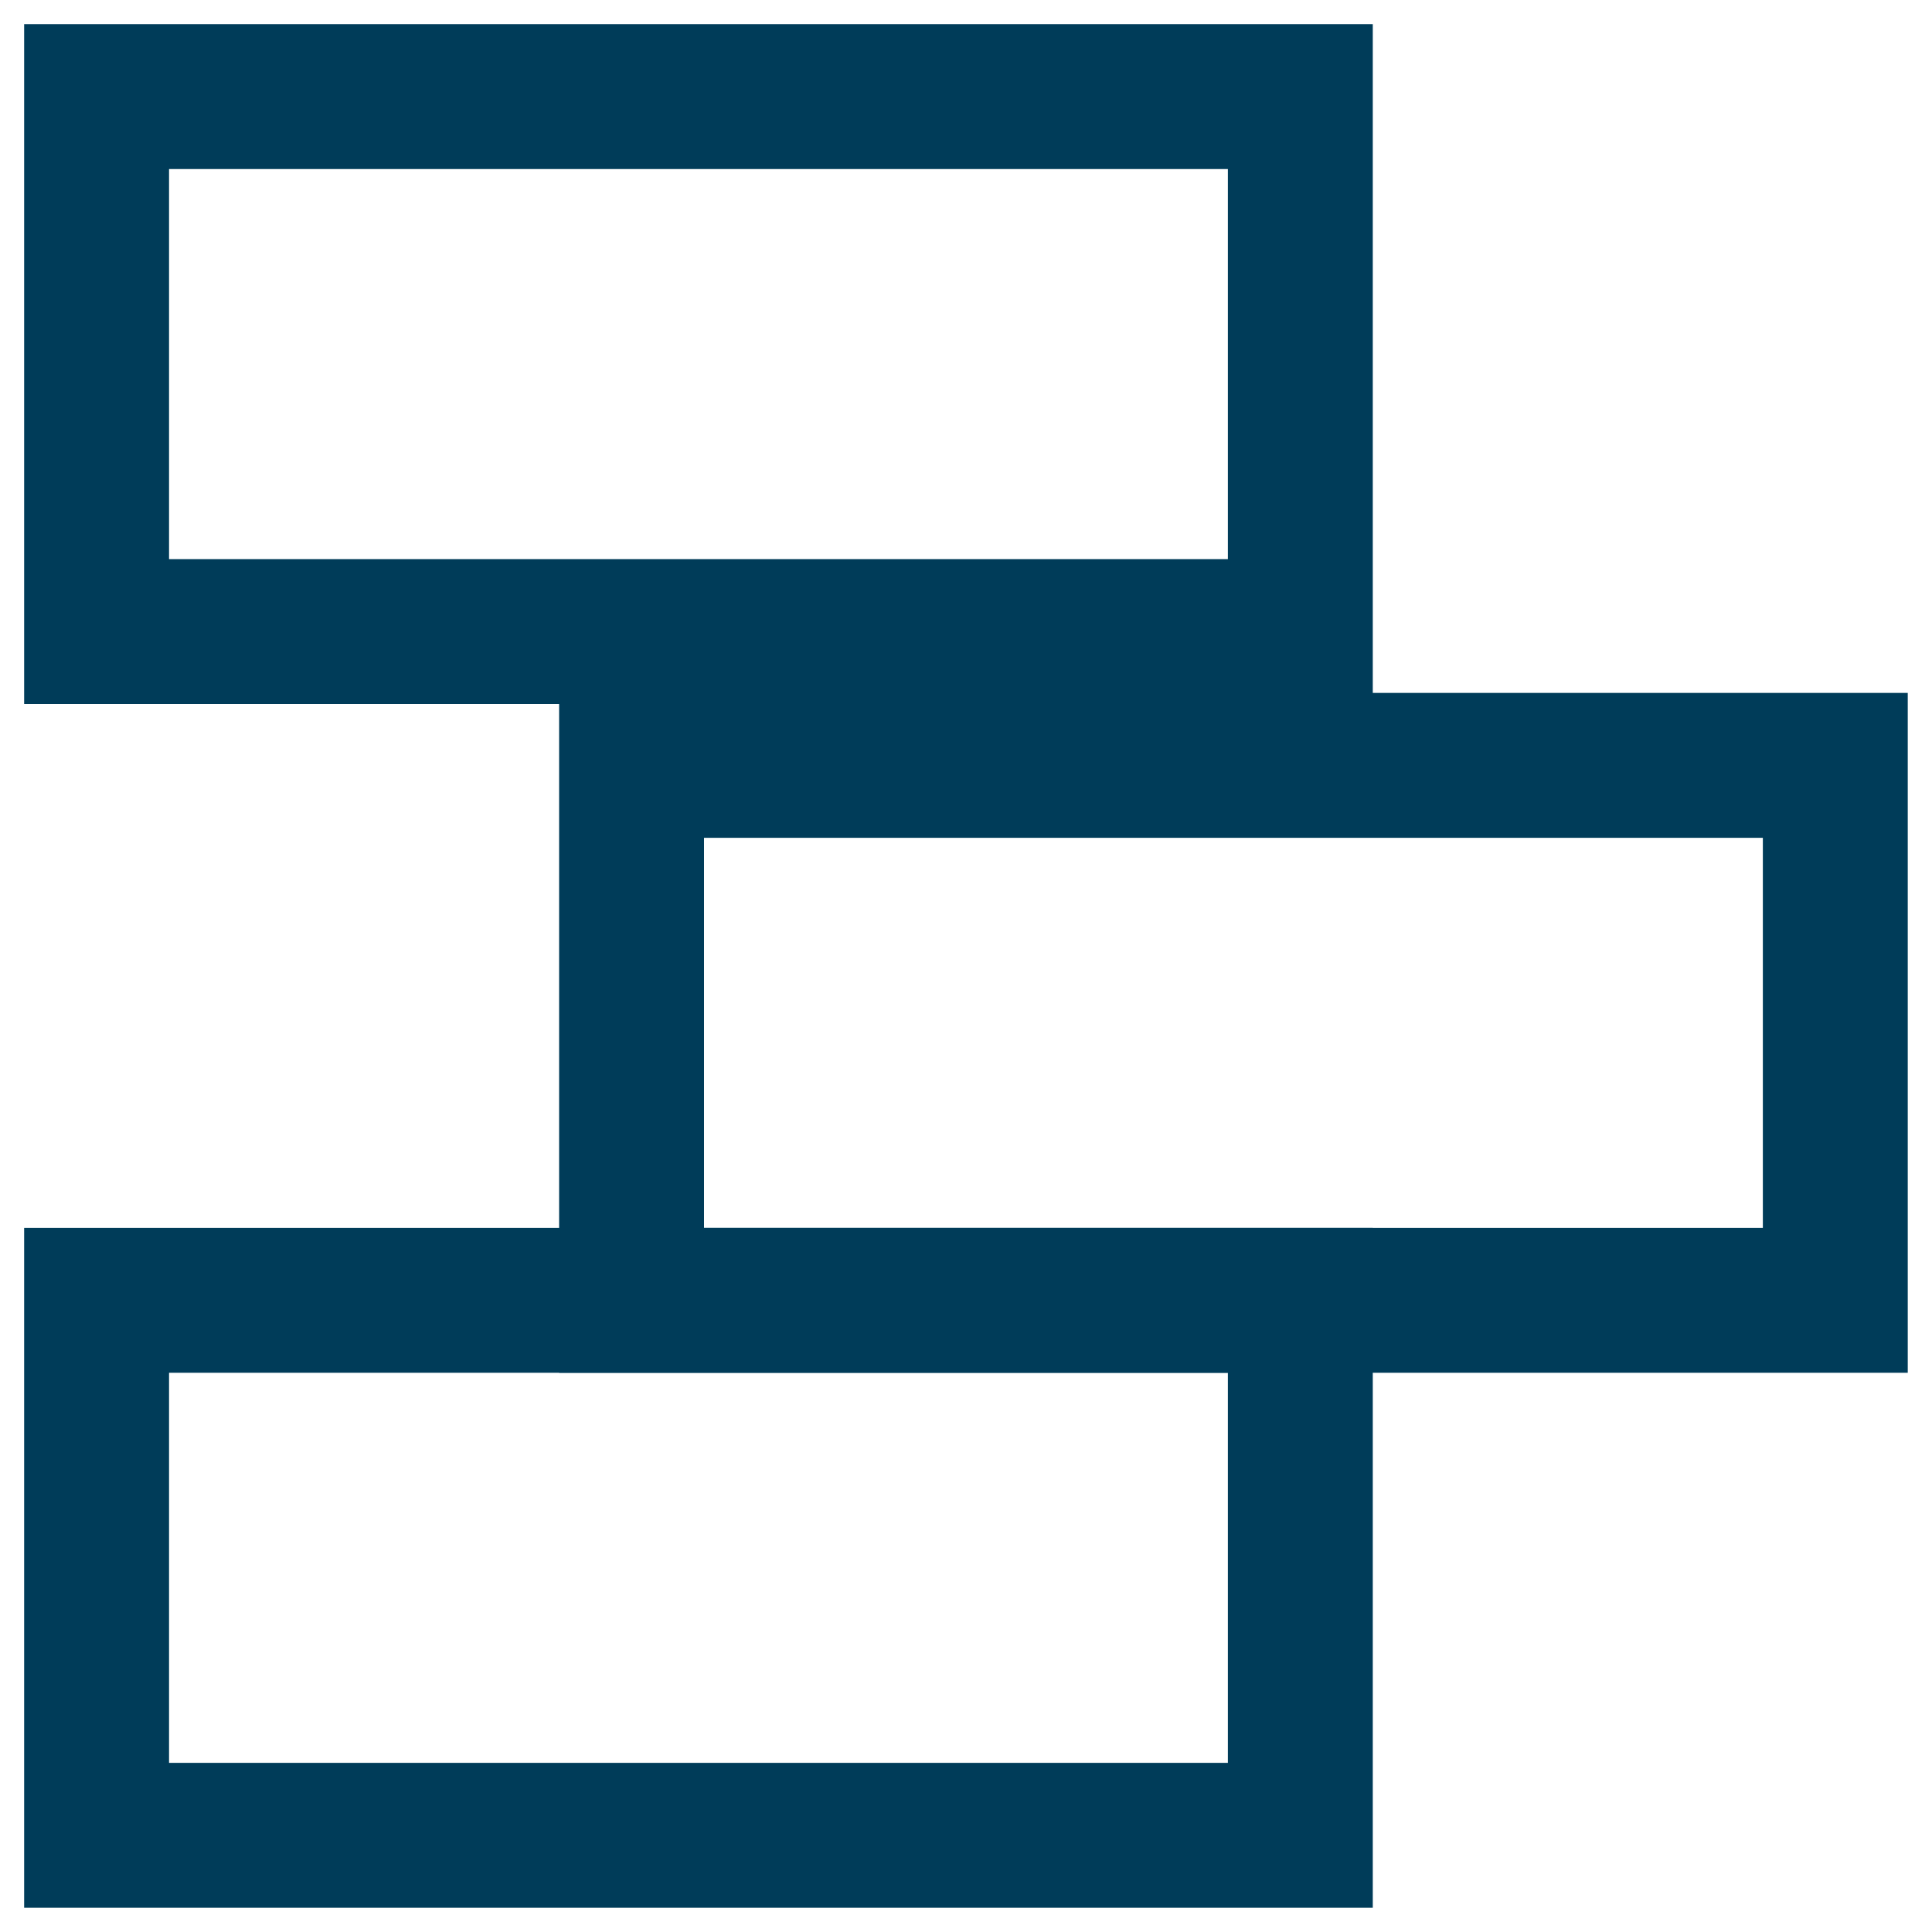
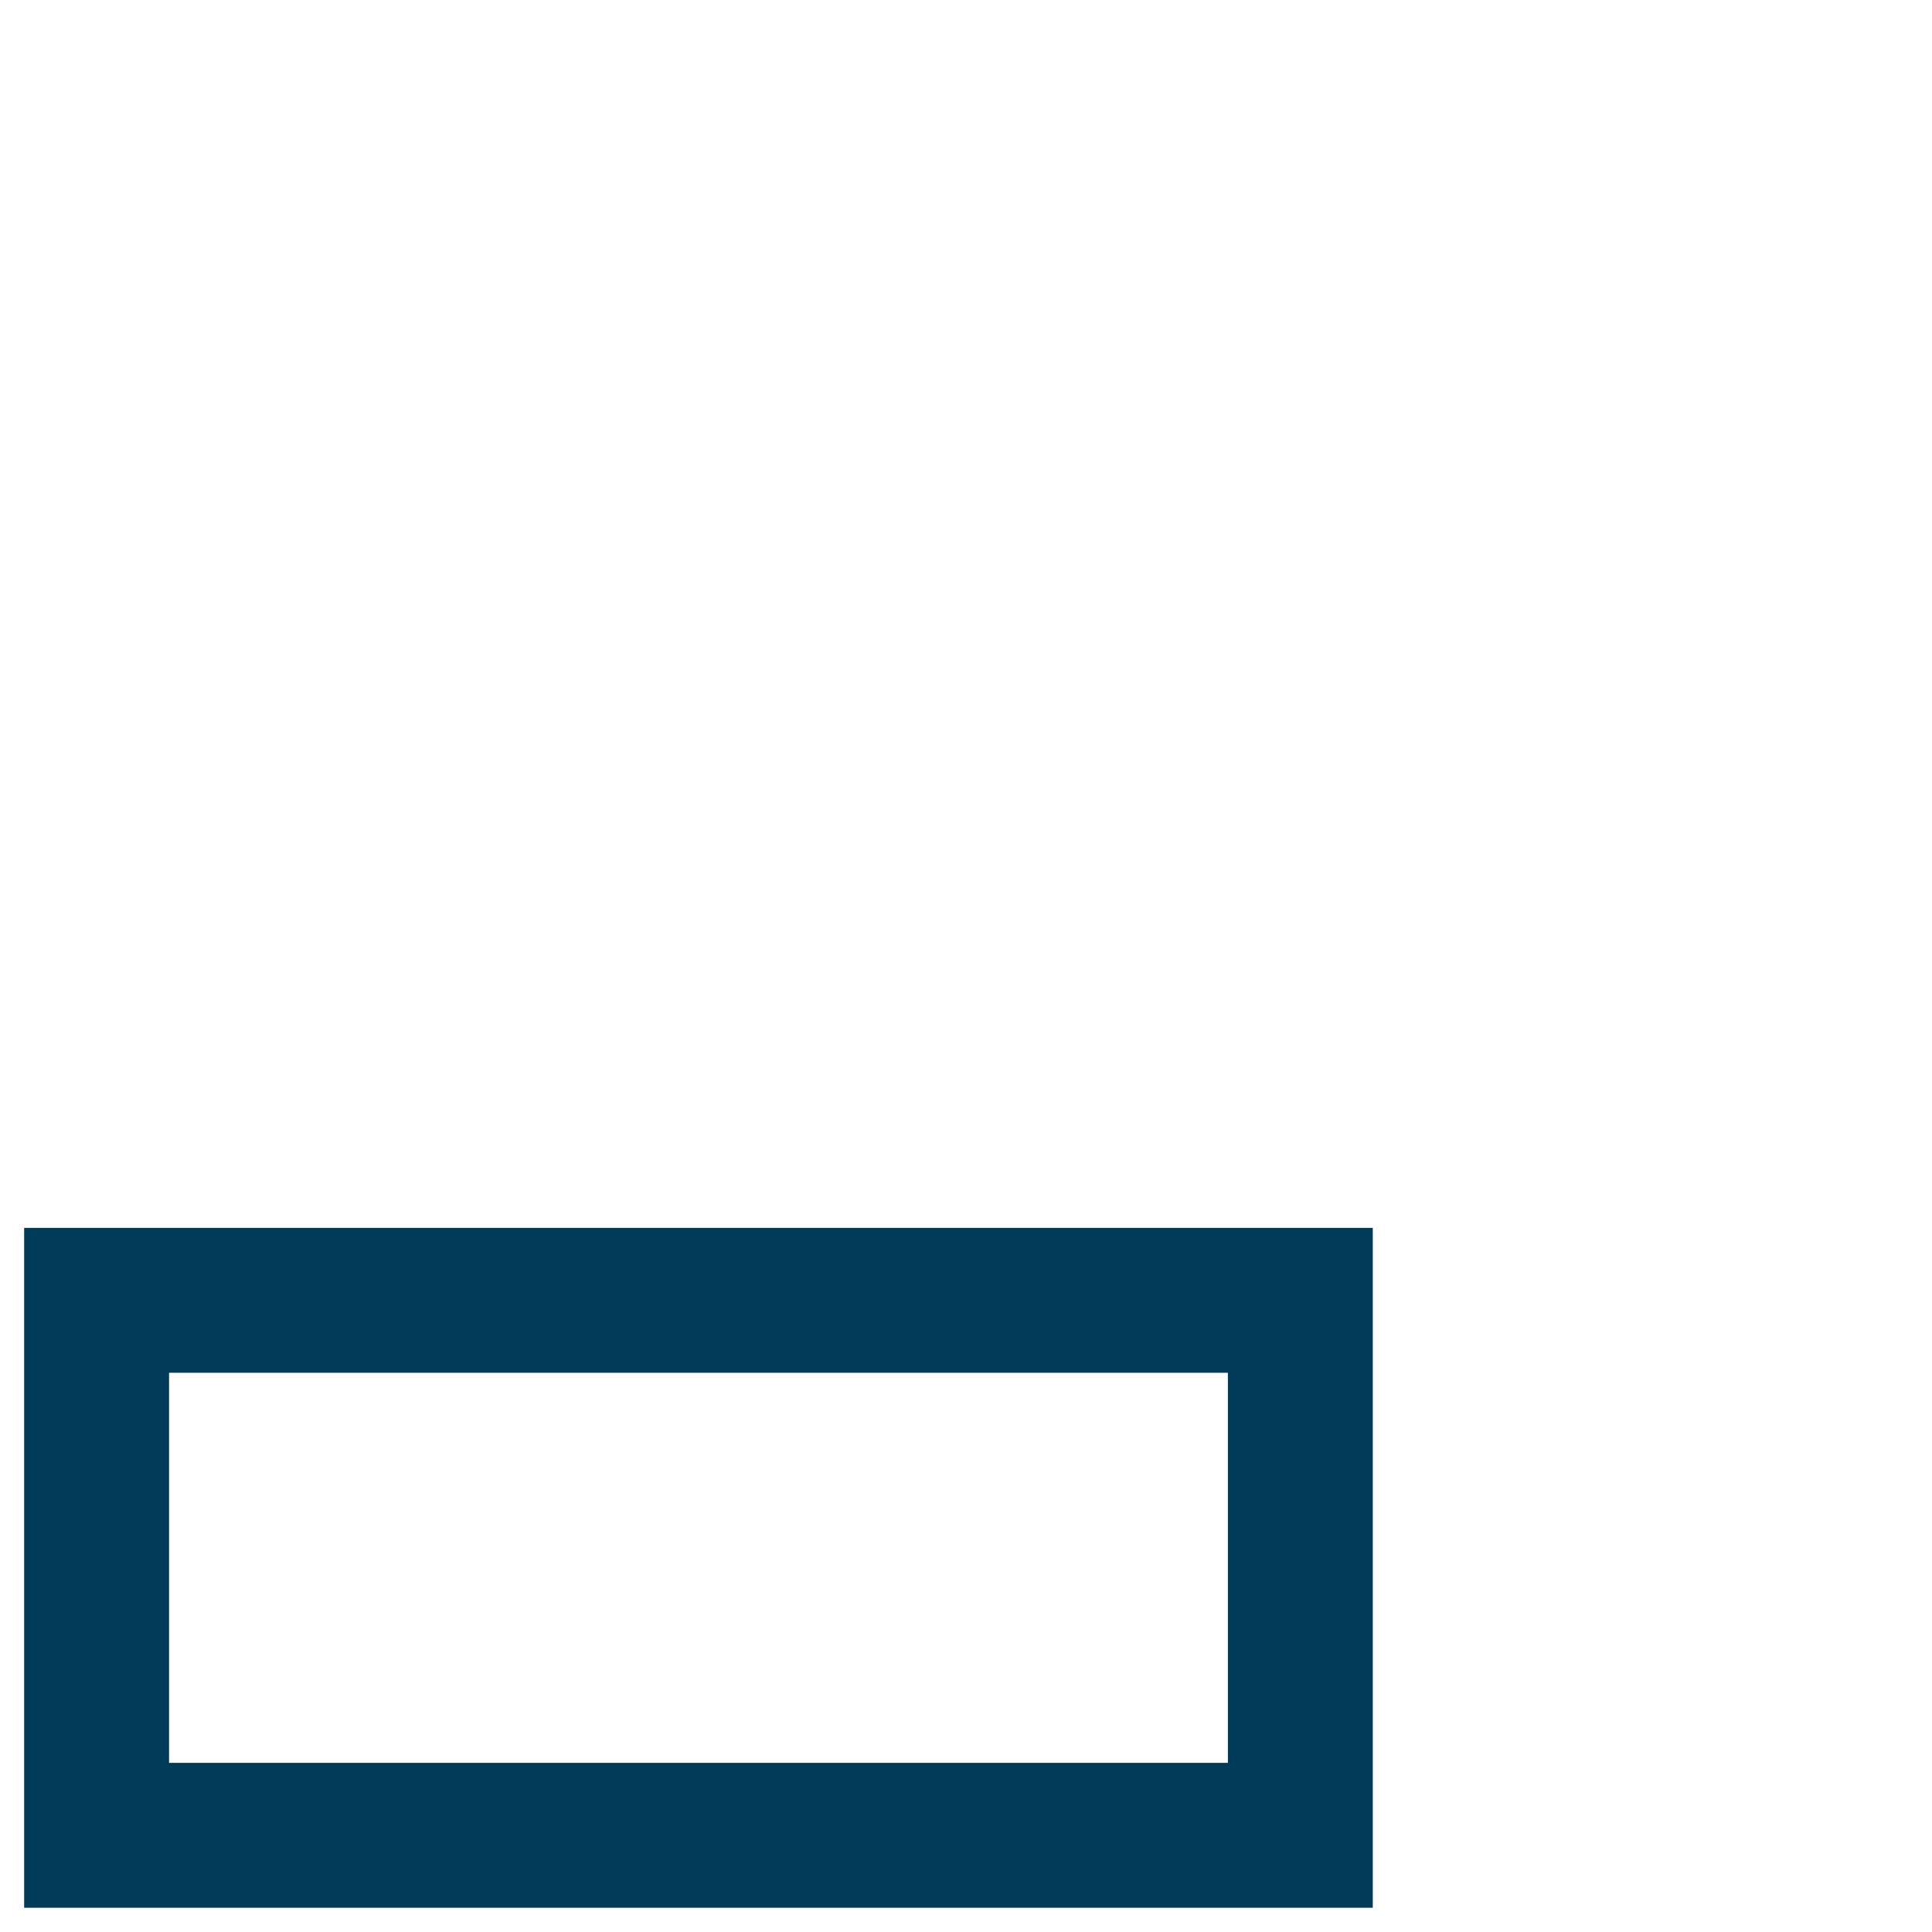
<svg xmlns="http://www.w3.org/2000/svg" width="20" height="20" viewBox="0 0 20 20" fill="none">
-   <rect x="1" y="1" width="12.461" height="5.538" stroke="#003C59" stroke-width="1.5" />
  <rect x="1" y="13.461" width="12.461" height="5.538" stroke="#003C59" stroke-width="1.5" />
-   <rect x="6.538" y="7.923" width="12.461" height="5.538" stroke="#003C59" stroke-width="1.5" />
</svg>